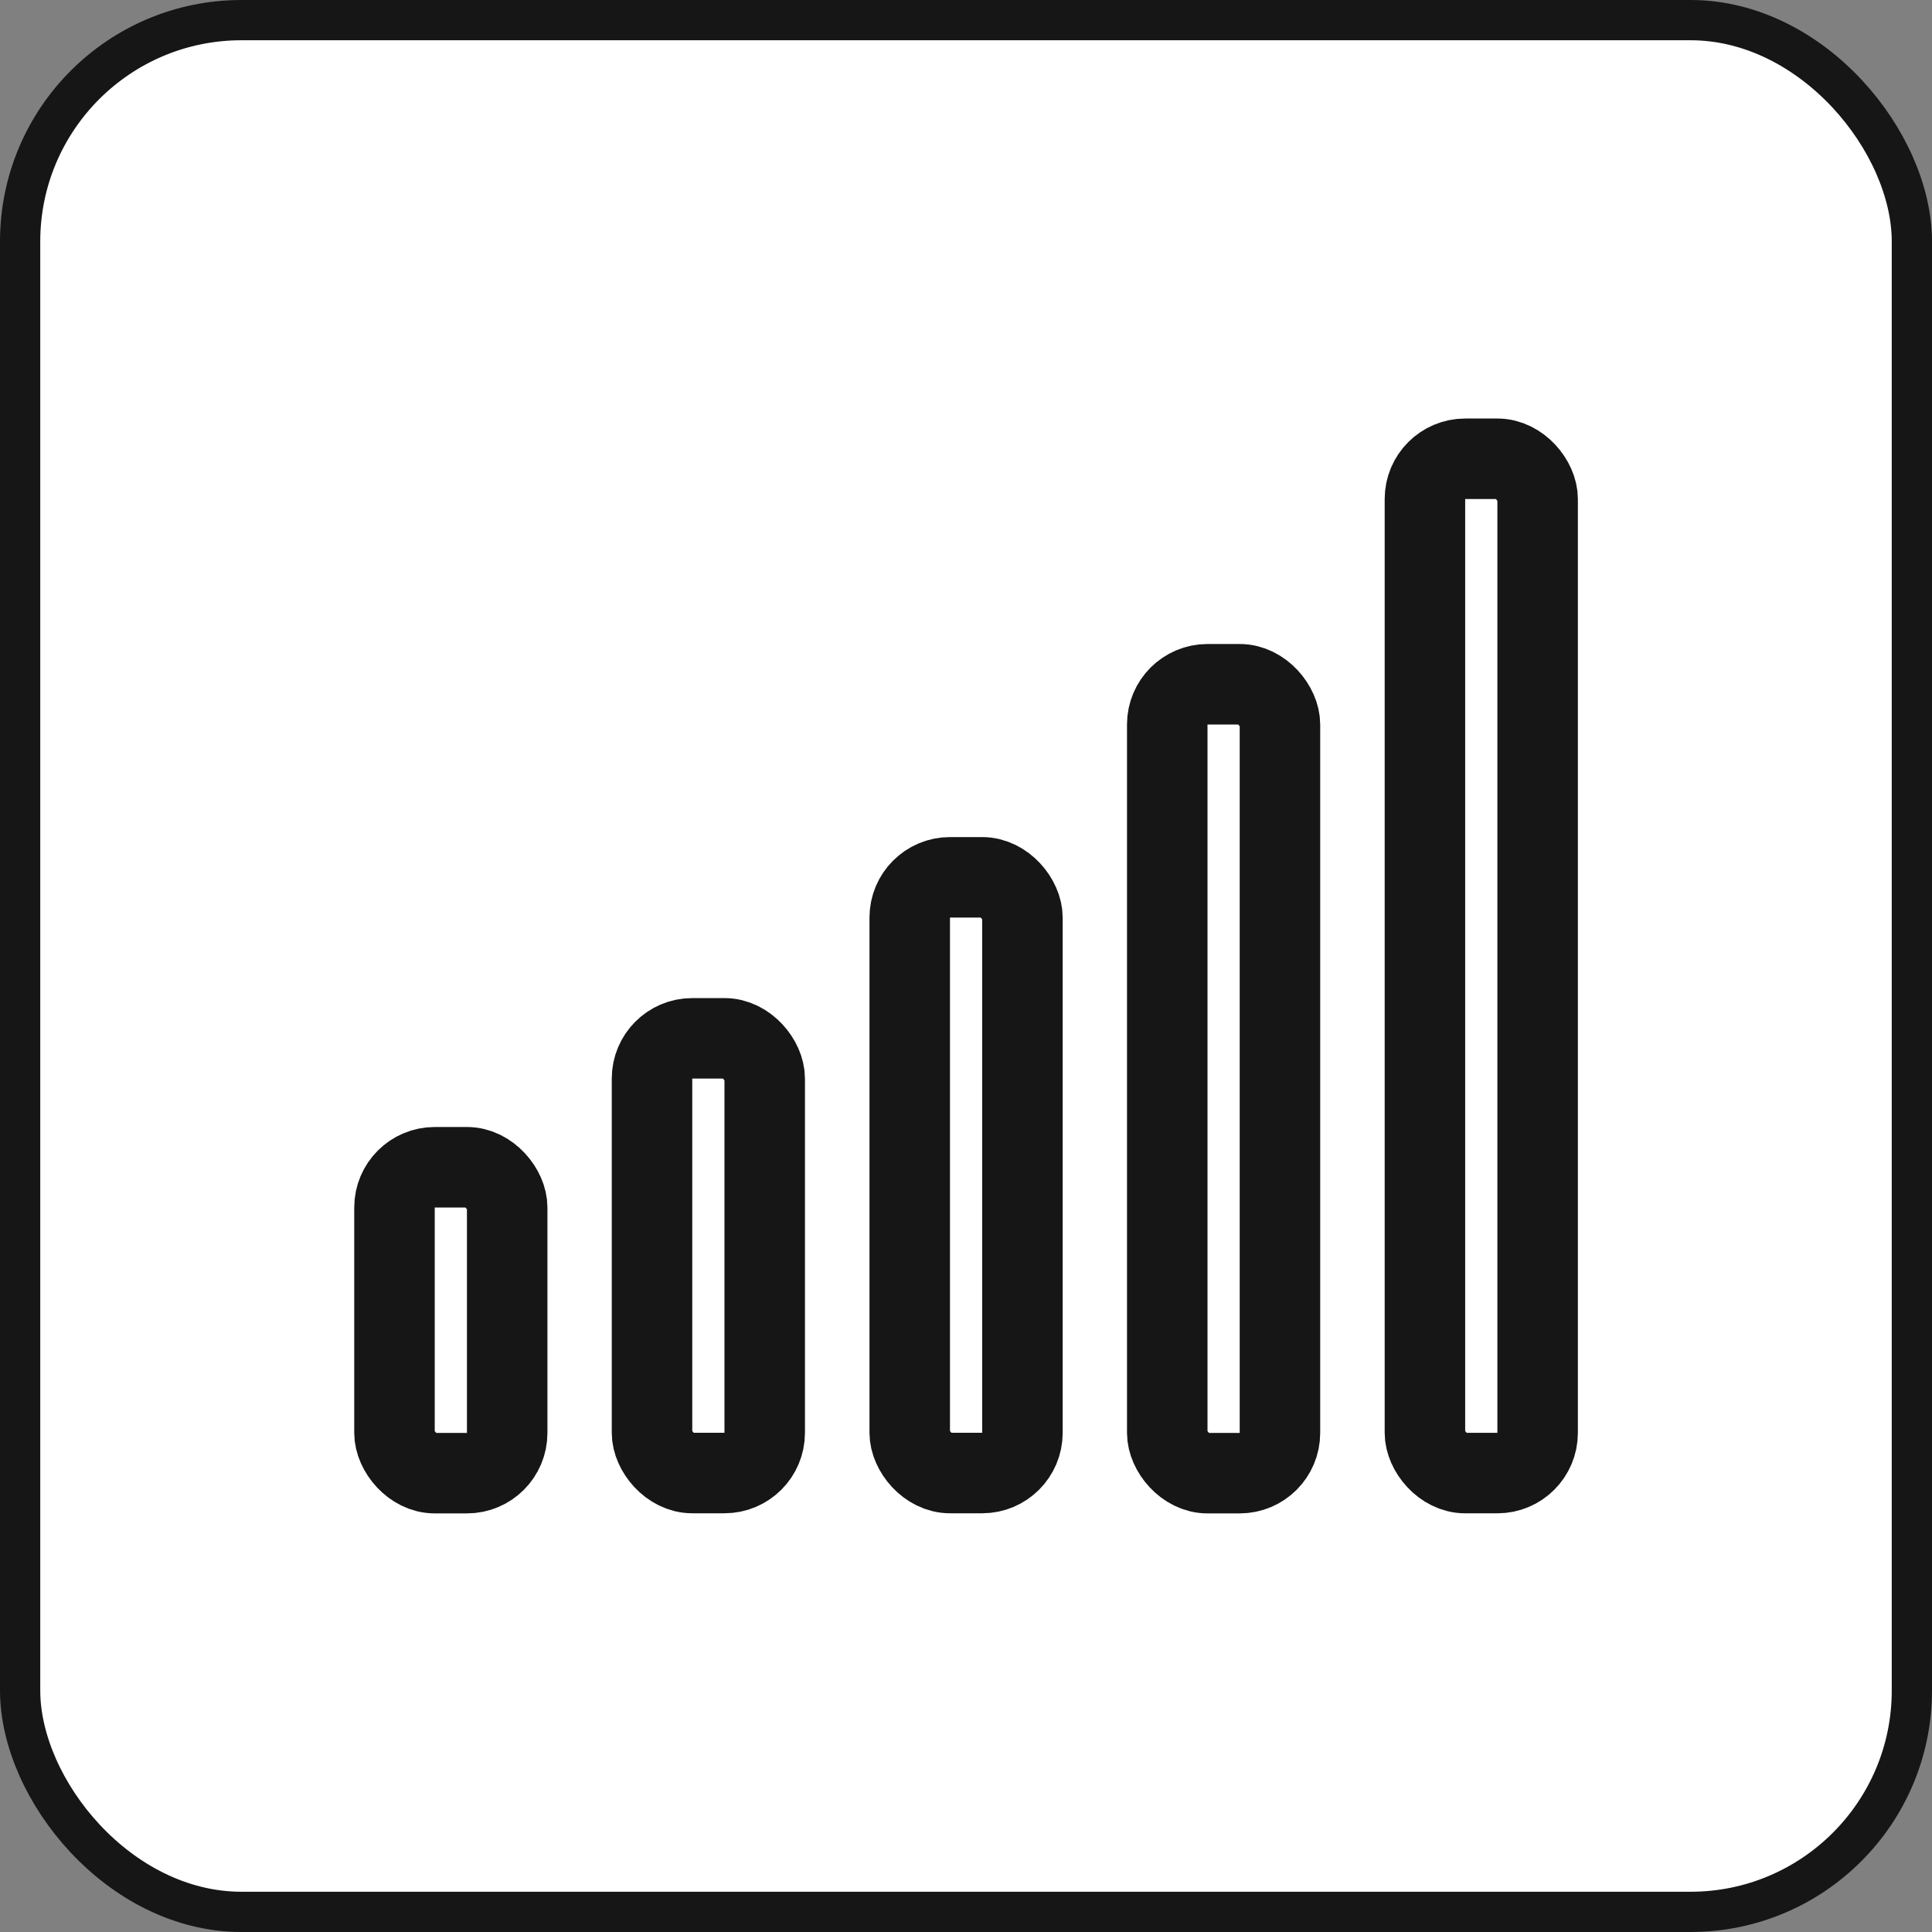
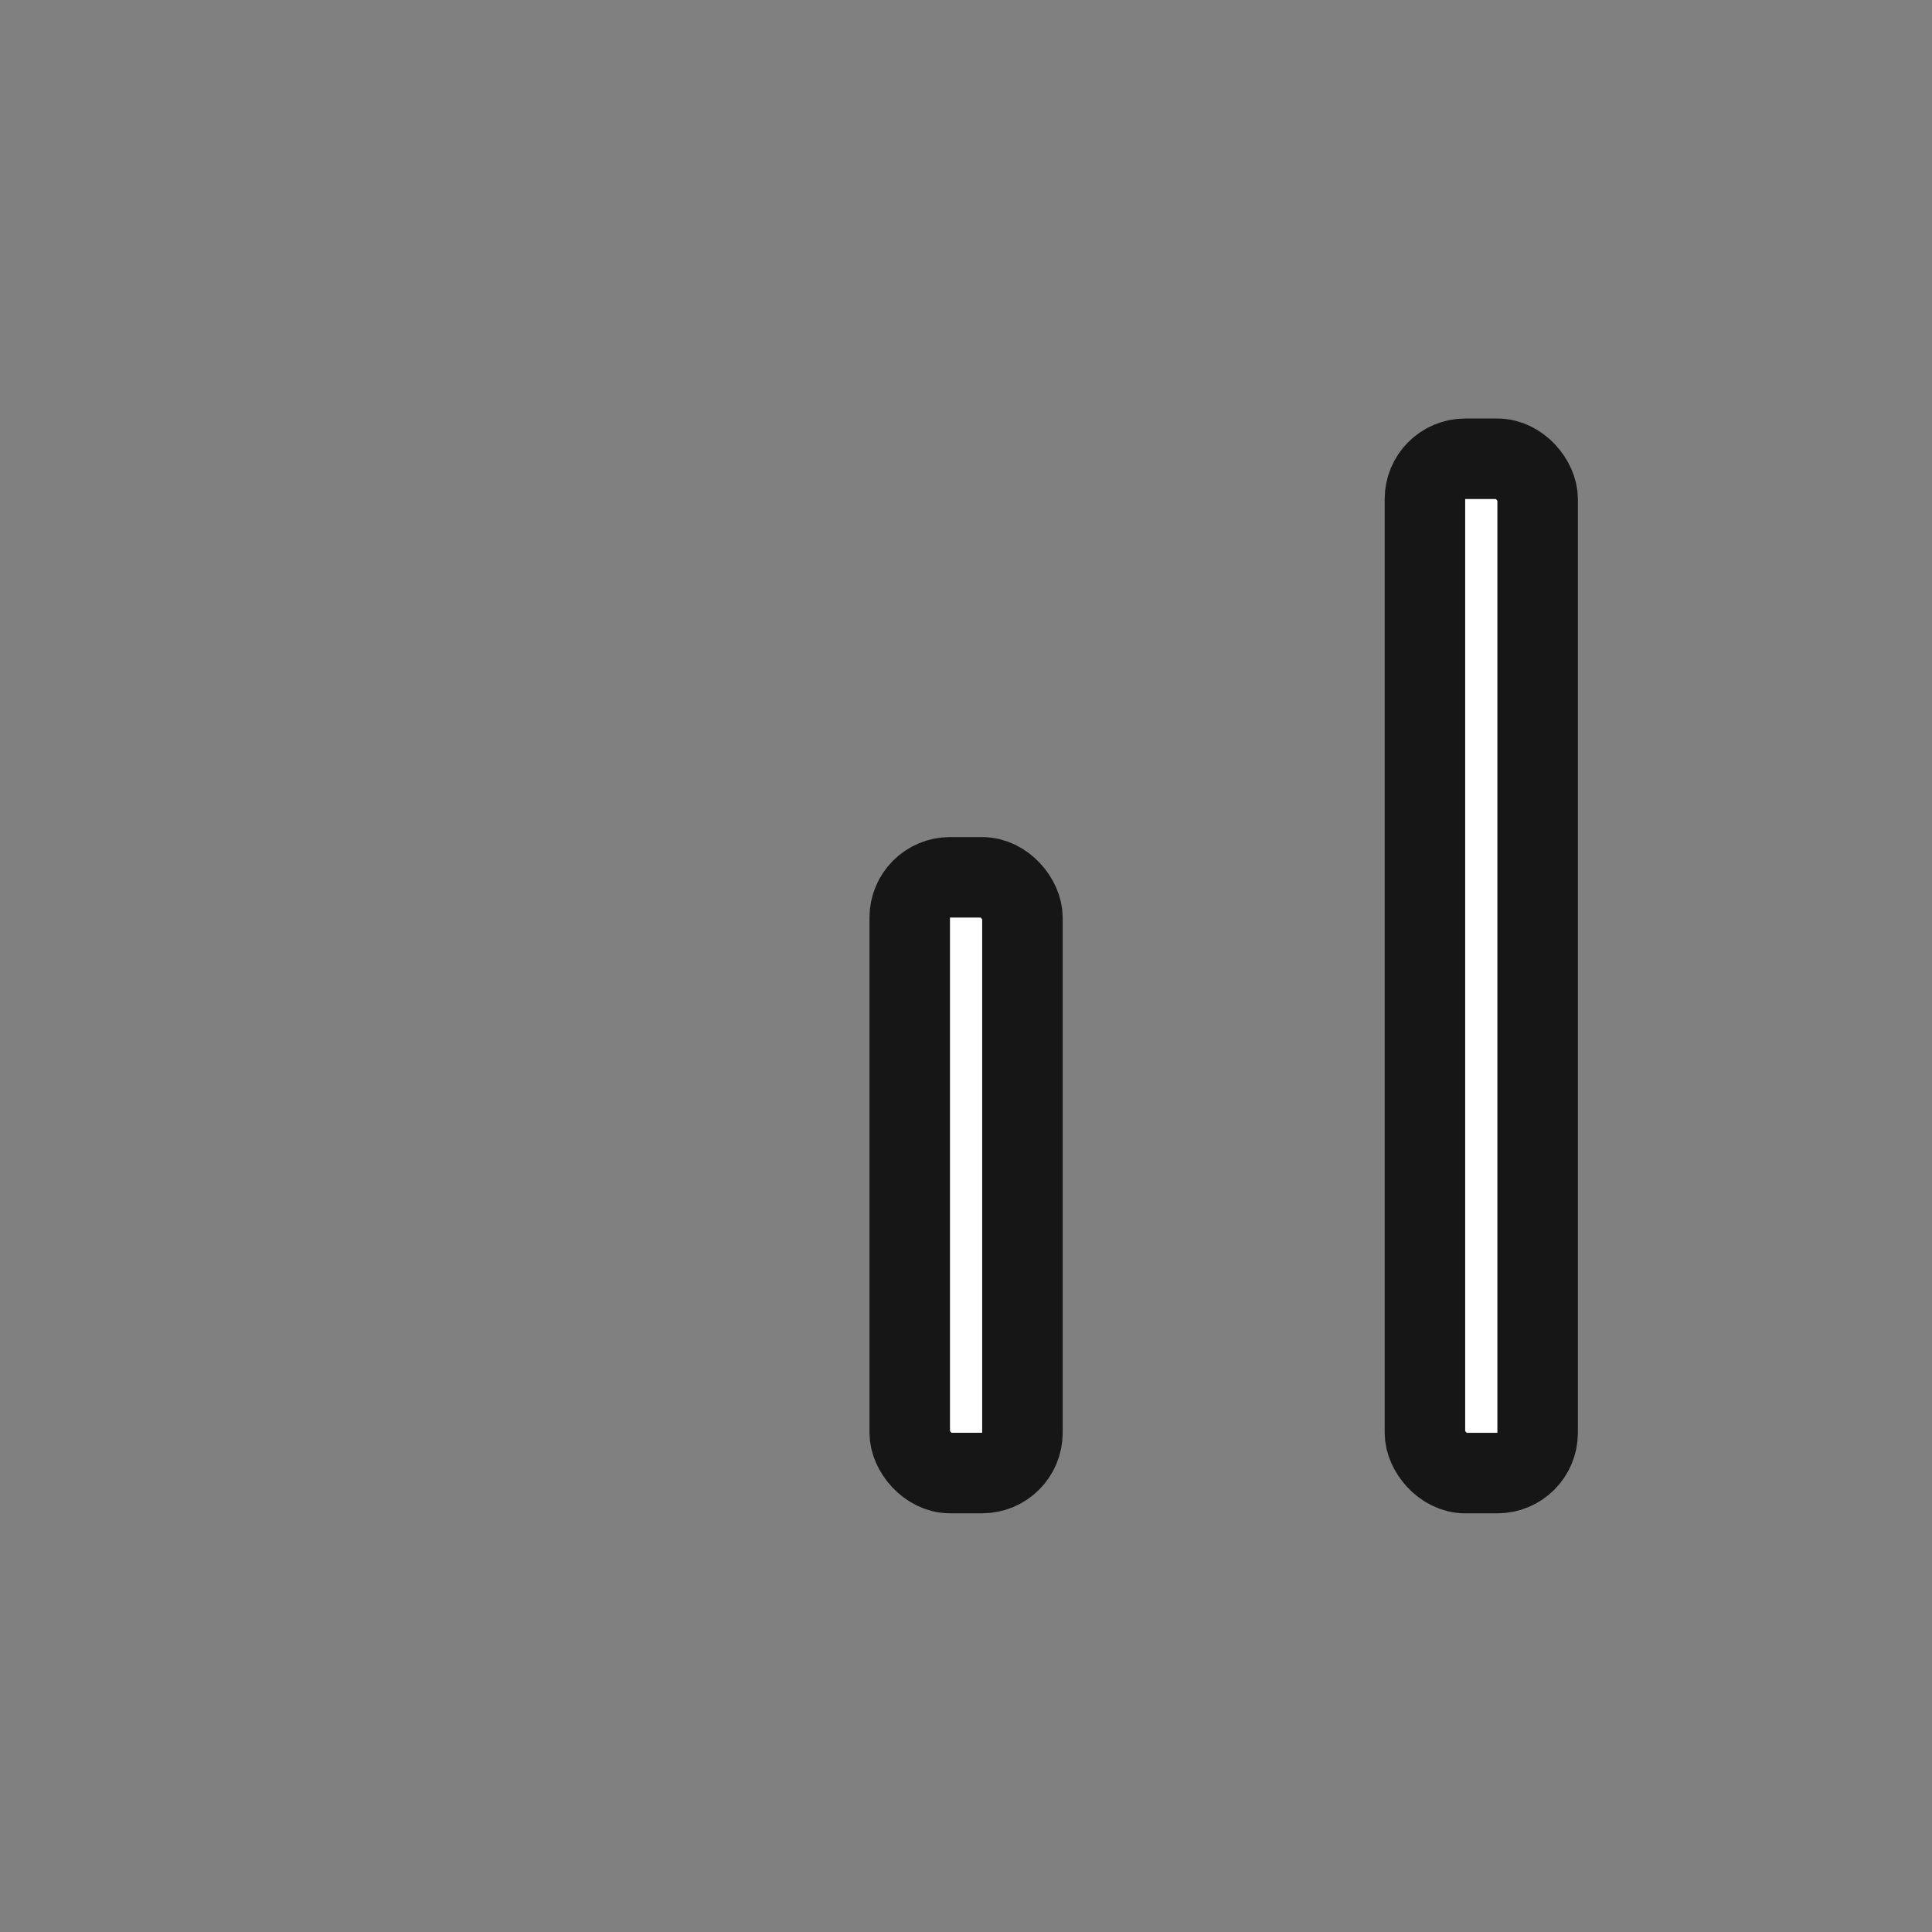
<svg xmlns="http://www.w3.org/2000/svg" width="48" height="48" viewBox="0 0 48 48" fill="none">
  <rect x="0" y="0" width="48" height="48" fill="#808080" stroke="none" />
-   <rect x="0.5" y="0.5" width="47" height="47" rx="5.5" fill="white" stroke="#161616" />
-   <rect x="9.801" y="29" width="2.8" height="7.6" rx="1" fill="white" stroke="#161616" stroke-width="2" />
-   <rect x="16.199" y="25.797" width="2.8" height="10.8" rx="1" fill="white" stroke="#161616" stroke-width="2" />
  <rect x="22.602" y="21.797" width="2.8" height="14.8" rx="1" fill="white" stroke="#161616" stroke-width="2" />
-   <rect x="29" y="17" width="2.8" height="19.6" rx="1" fill="white" stroke="#161616" stroke-width="2" />
  <rect x="35.402" y="11.398" width="2.8" height="25.2" rx="1" fill="white" stroke="#161616" stroke-width="2" />
</svg>